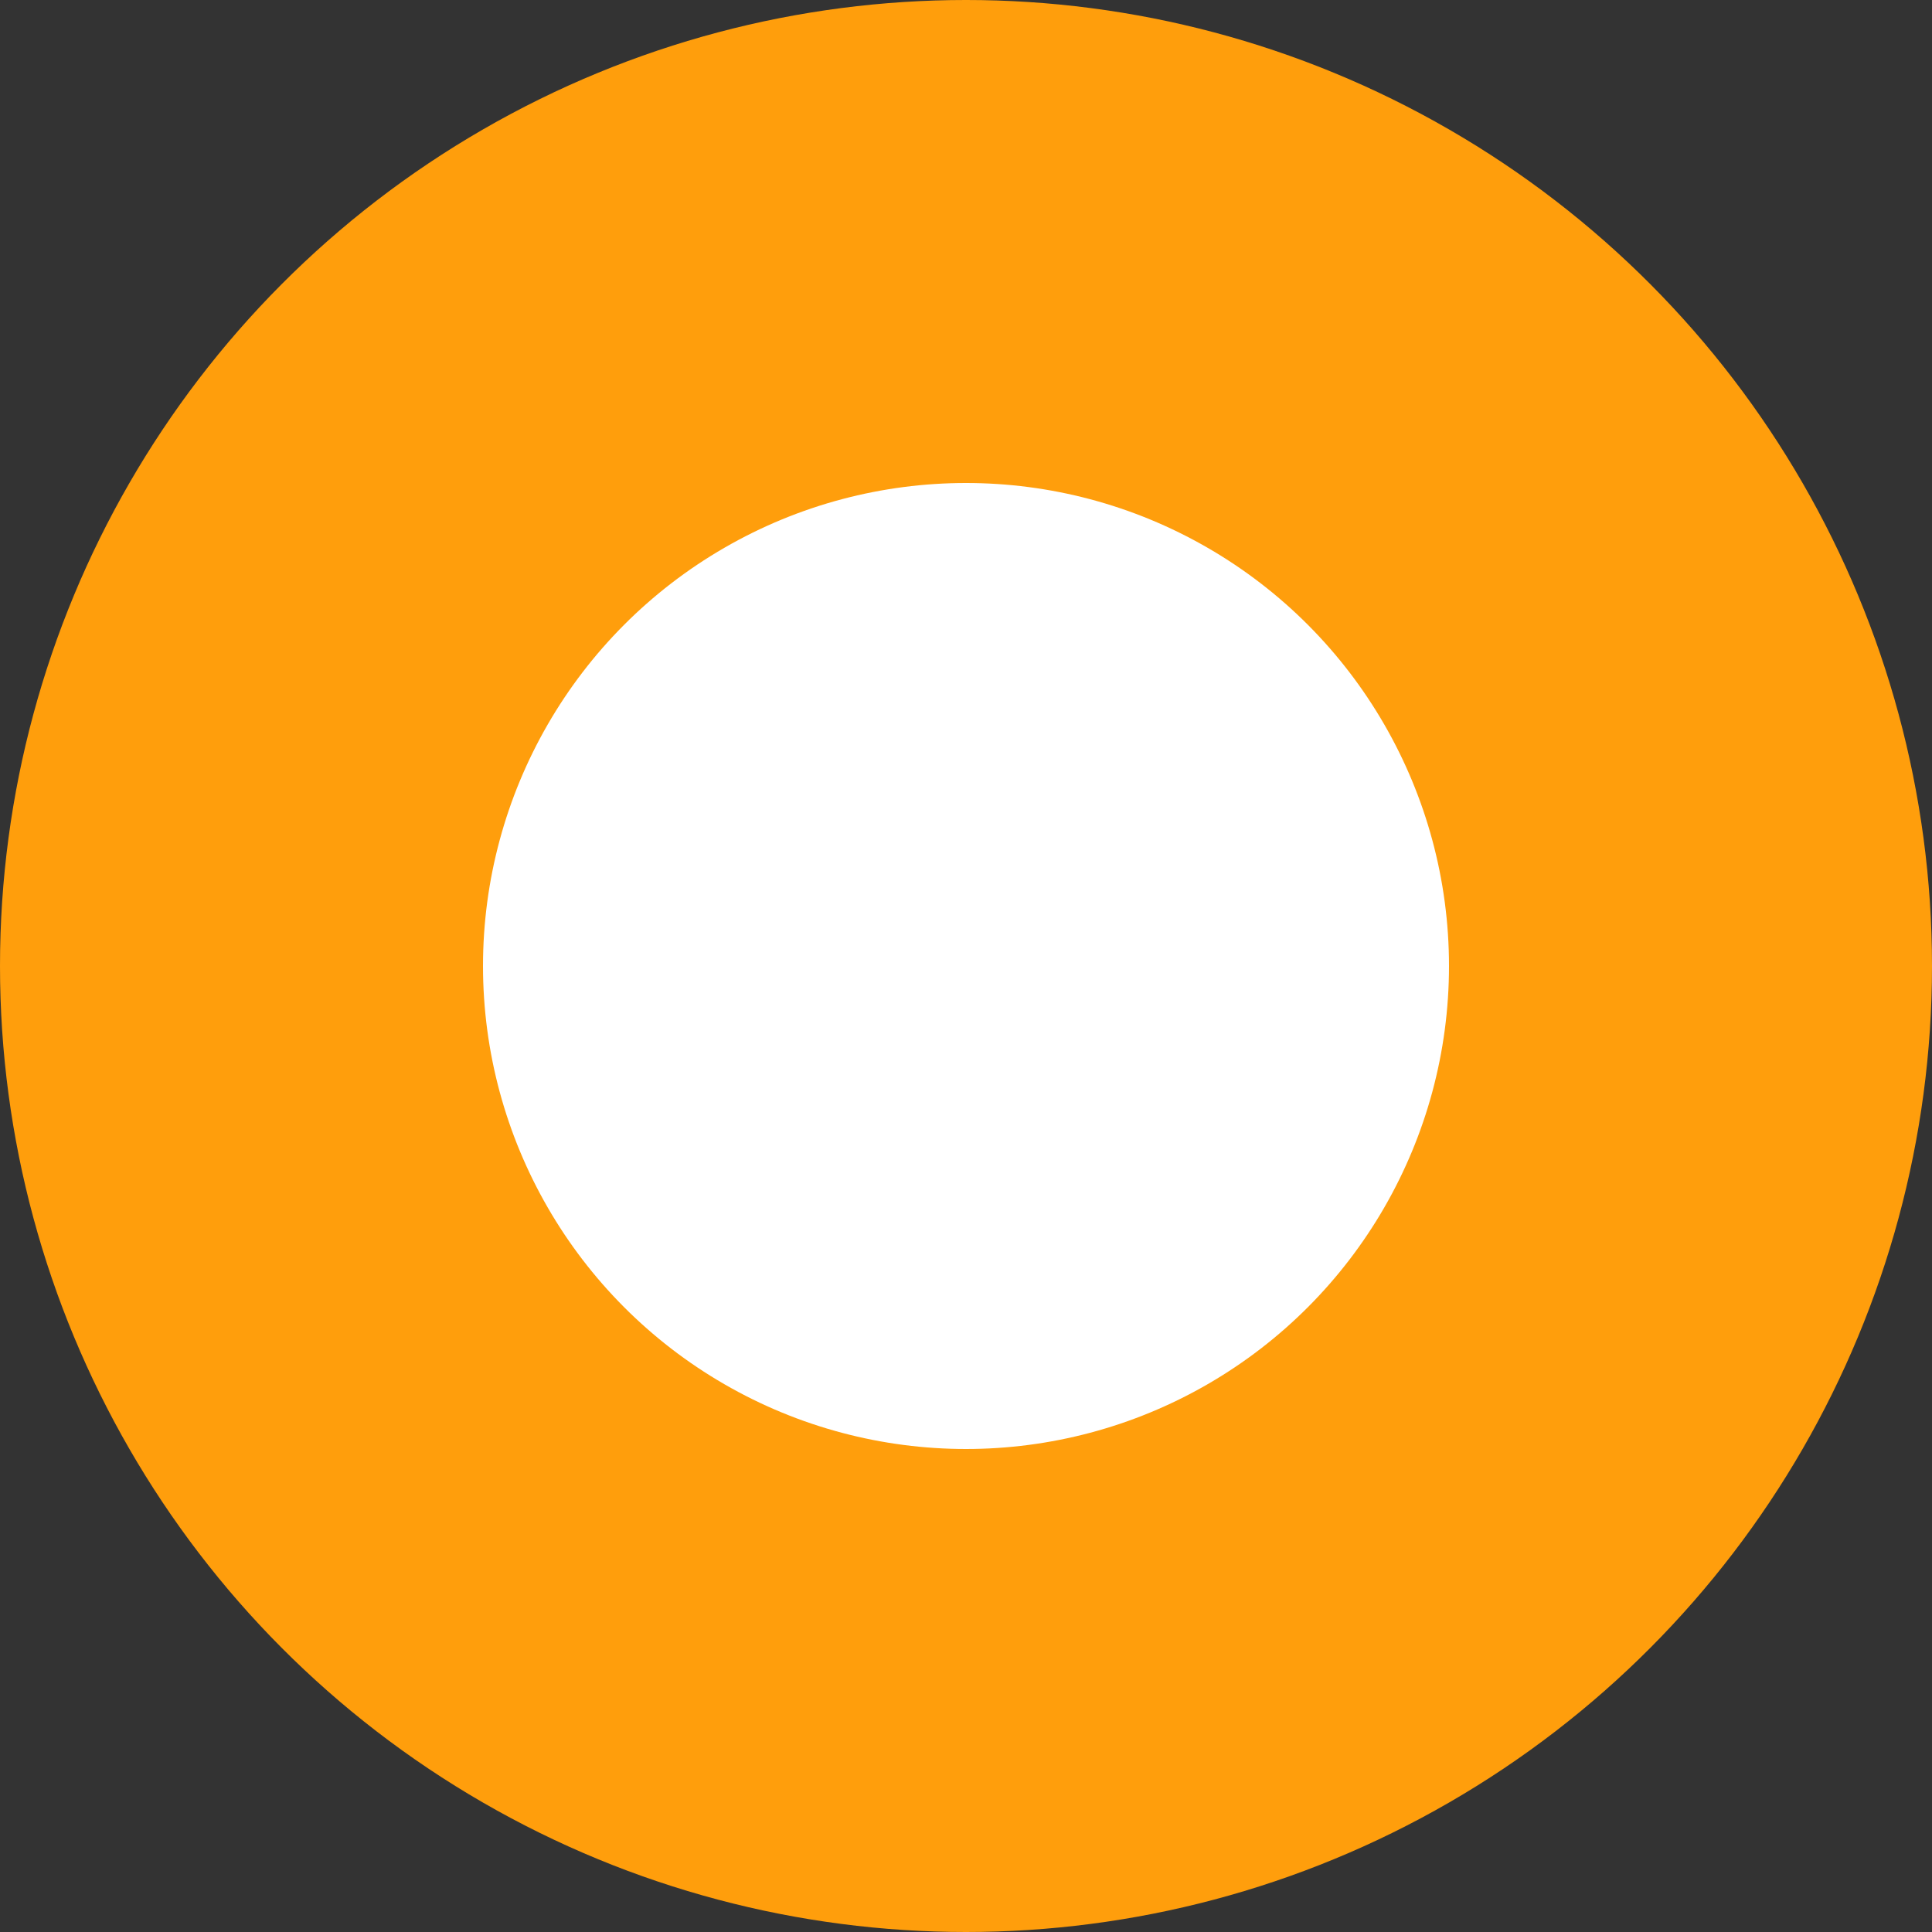
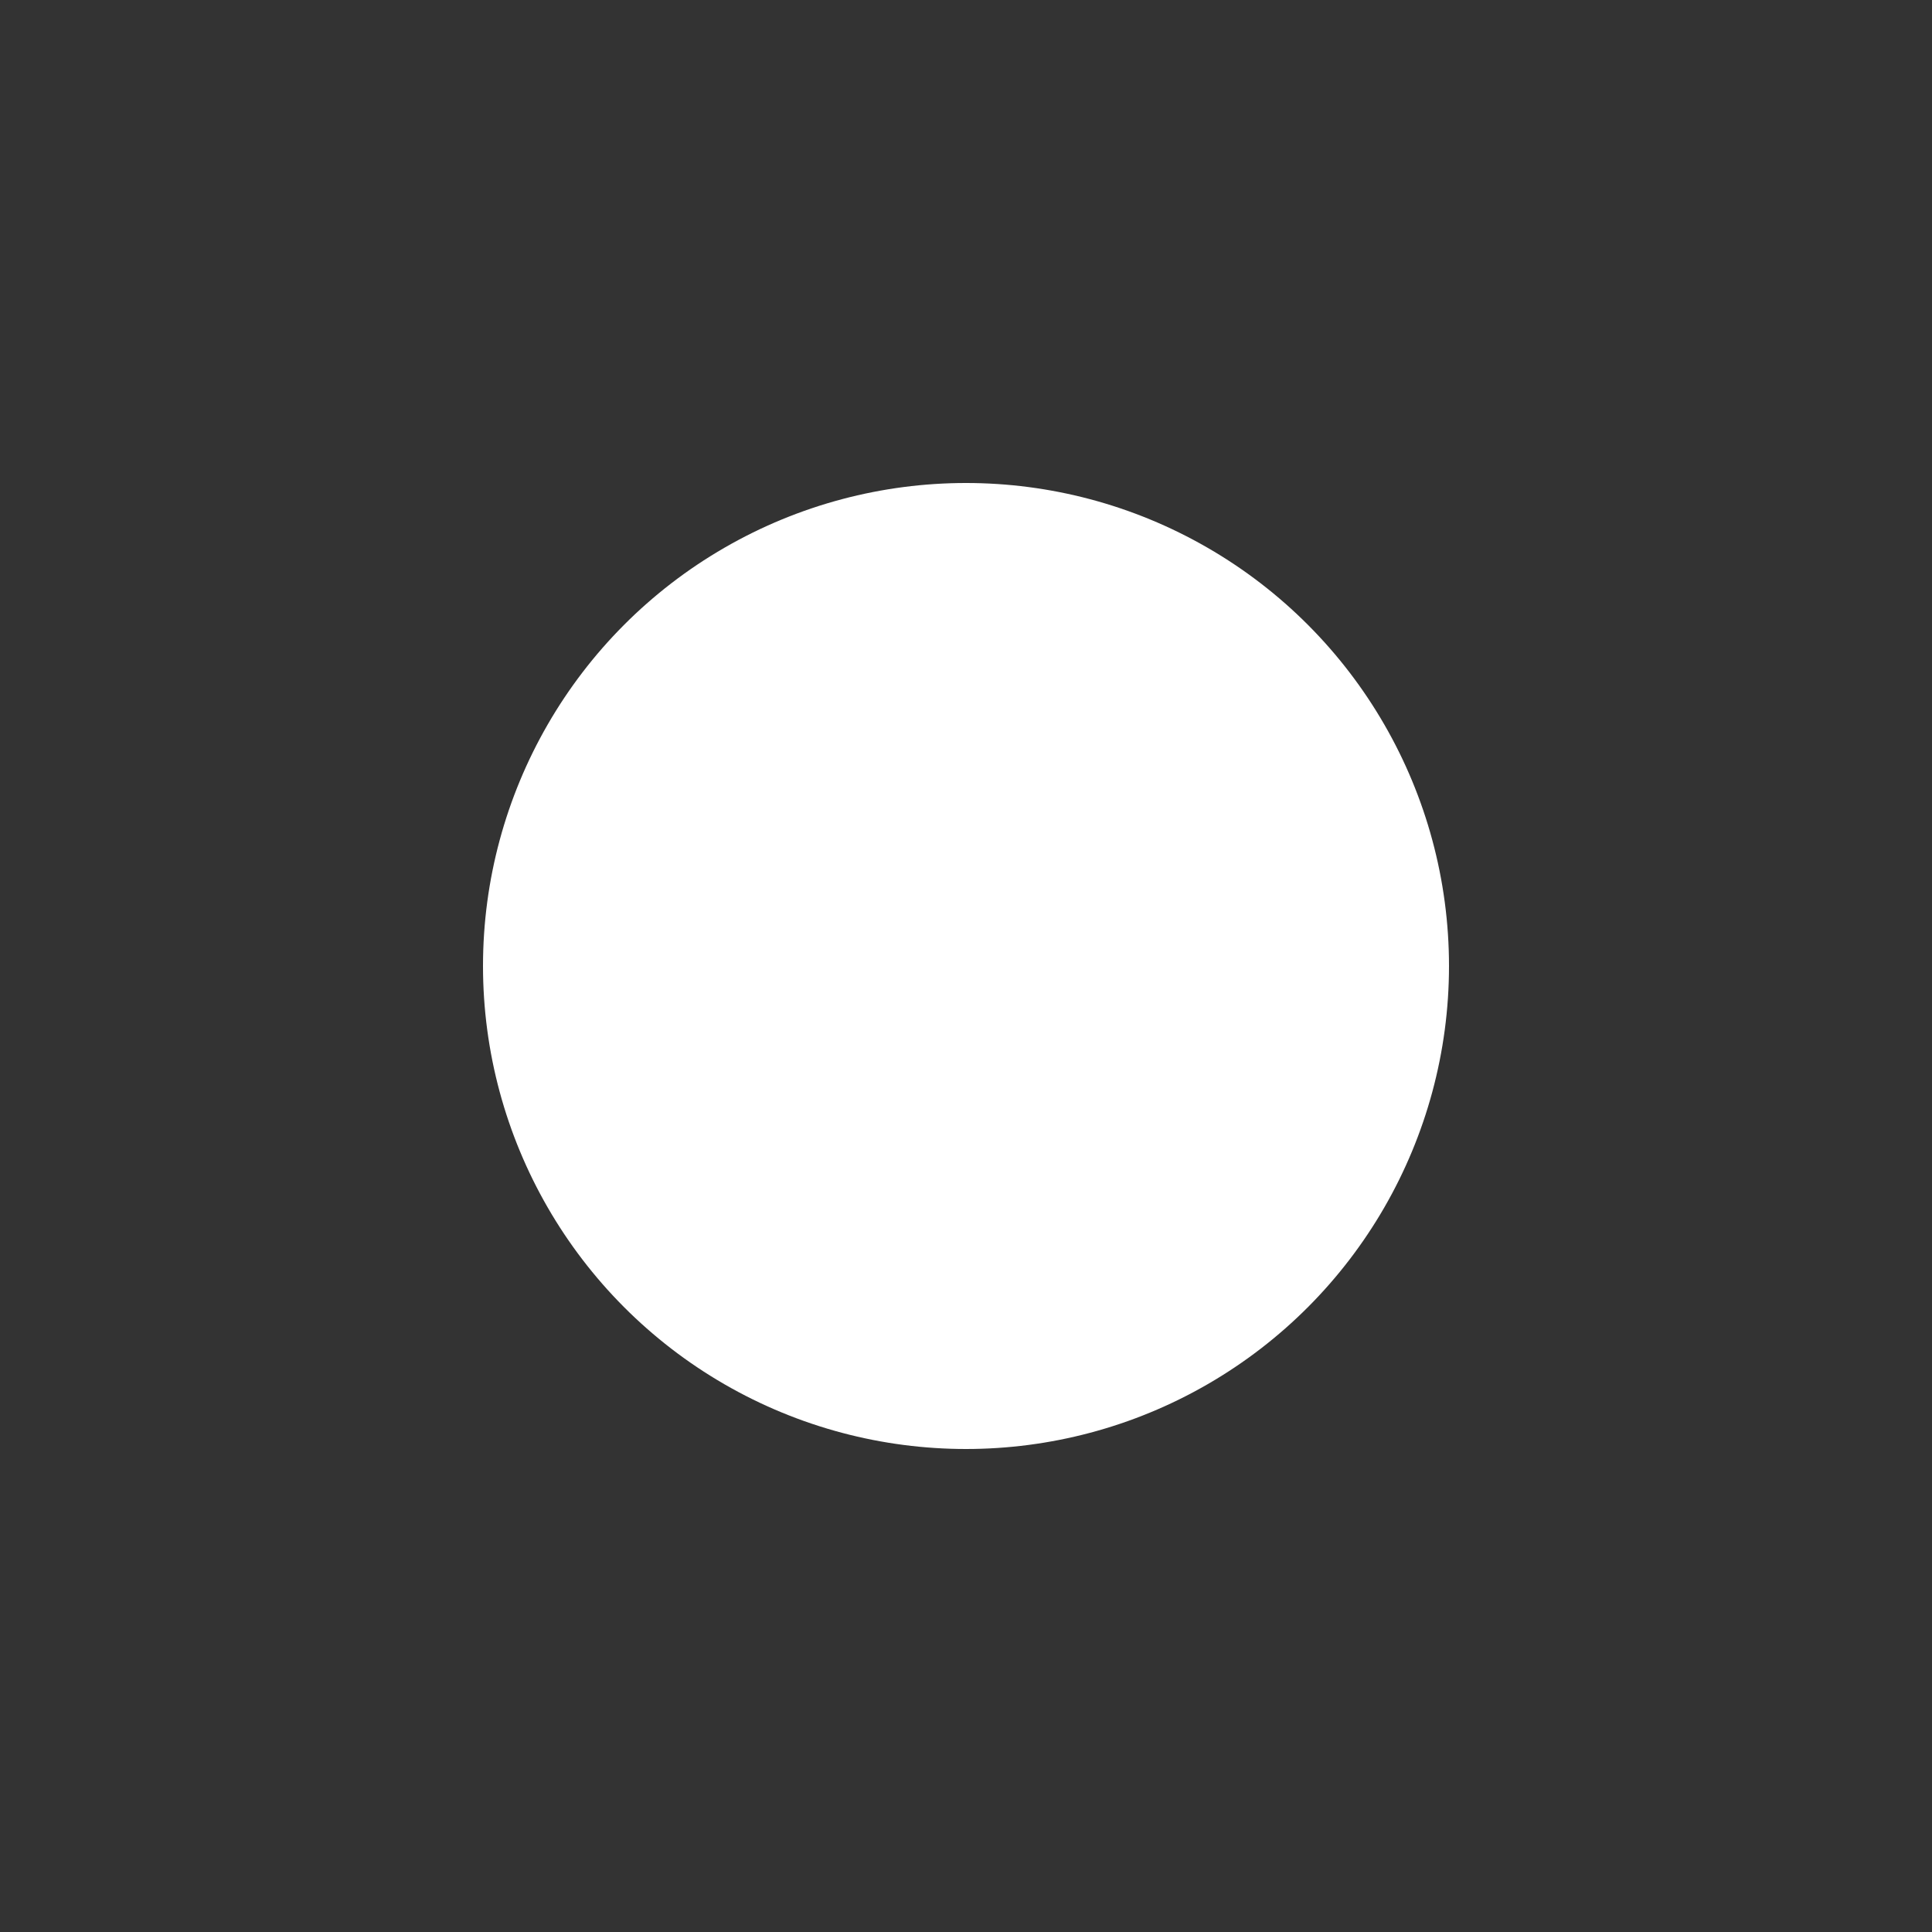
<svg xmlns="http://www.w3.org/2000/svg" width="24" height="24" viewBox="0 0 24 24" fill="none">
  <rect x="0" y="0" width="24" height="24" fill="#333333" stroke="none" />
  <g id="Group 163519">
-     <circle id="Ellipse 50" cx="12" cy="12" r="12" fill="#FF9E0C" />
    <circle id="Ellipse 51" cx="12" cy="12" r="6" fill="white" />
  </g>
</svg>